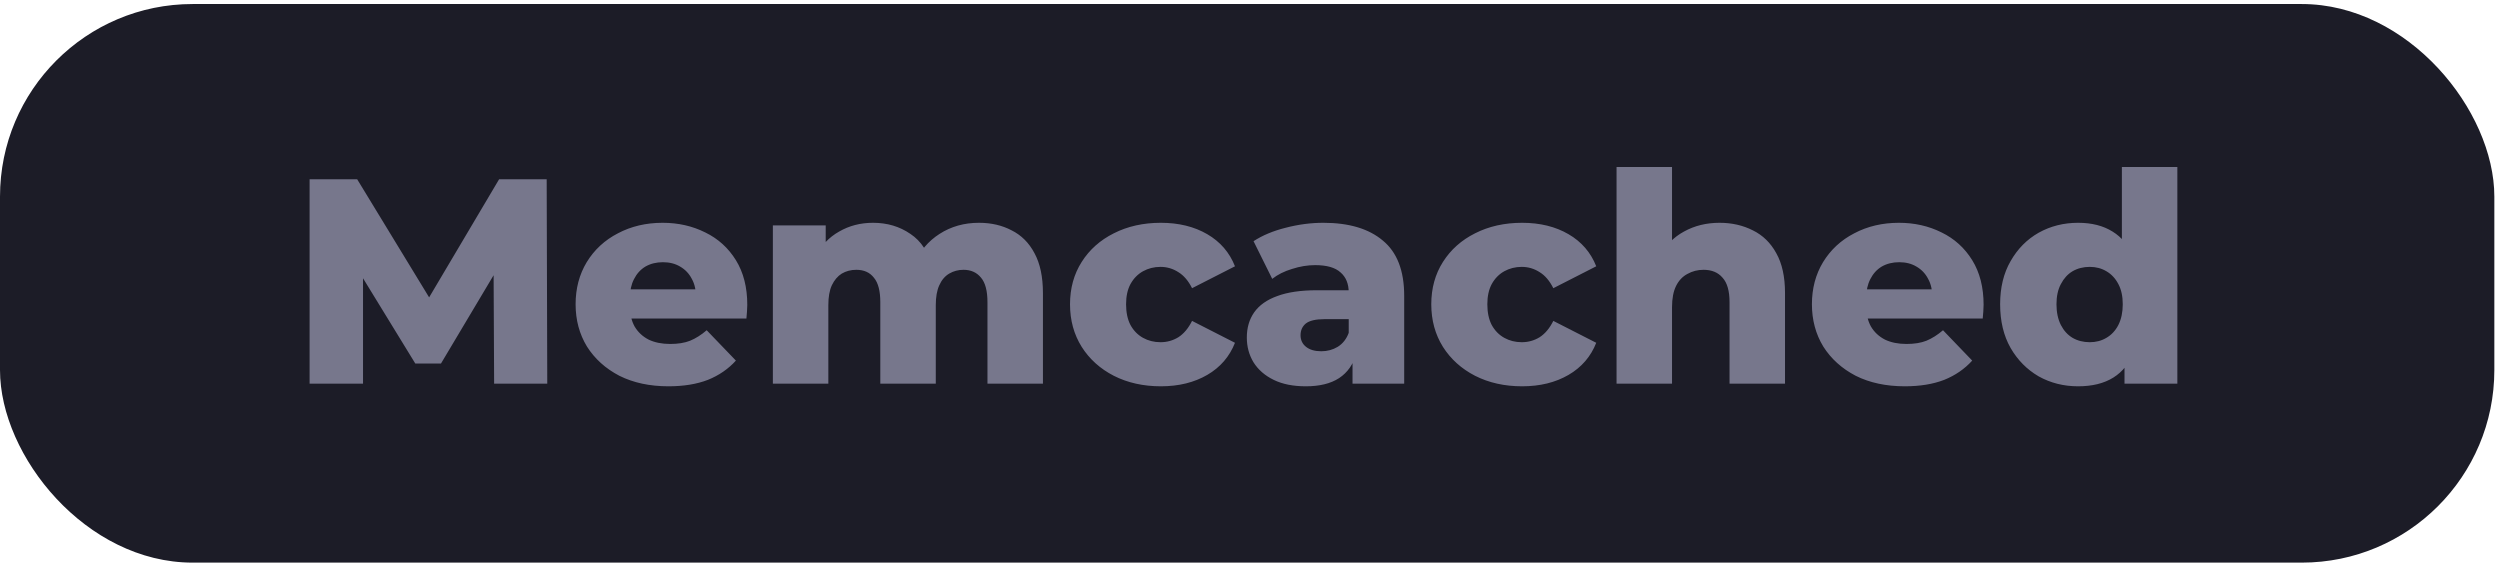
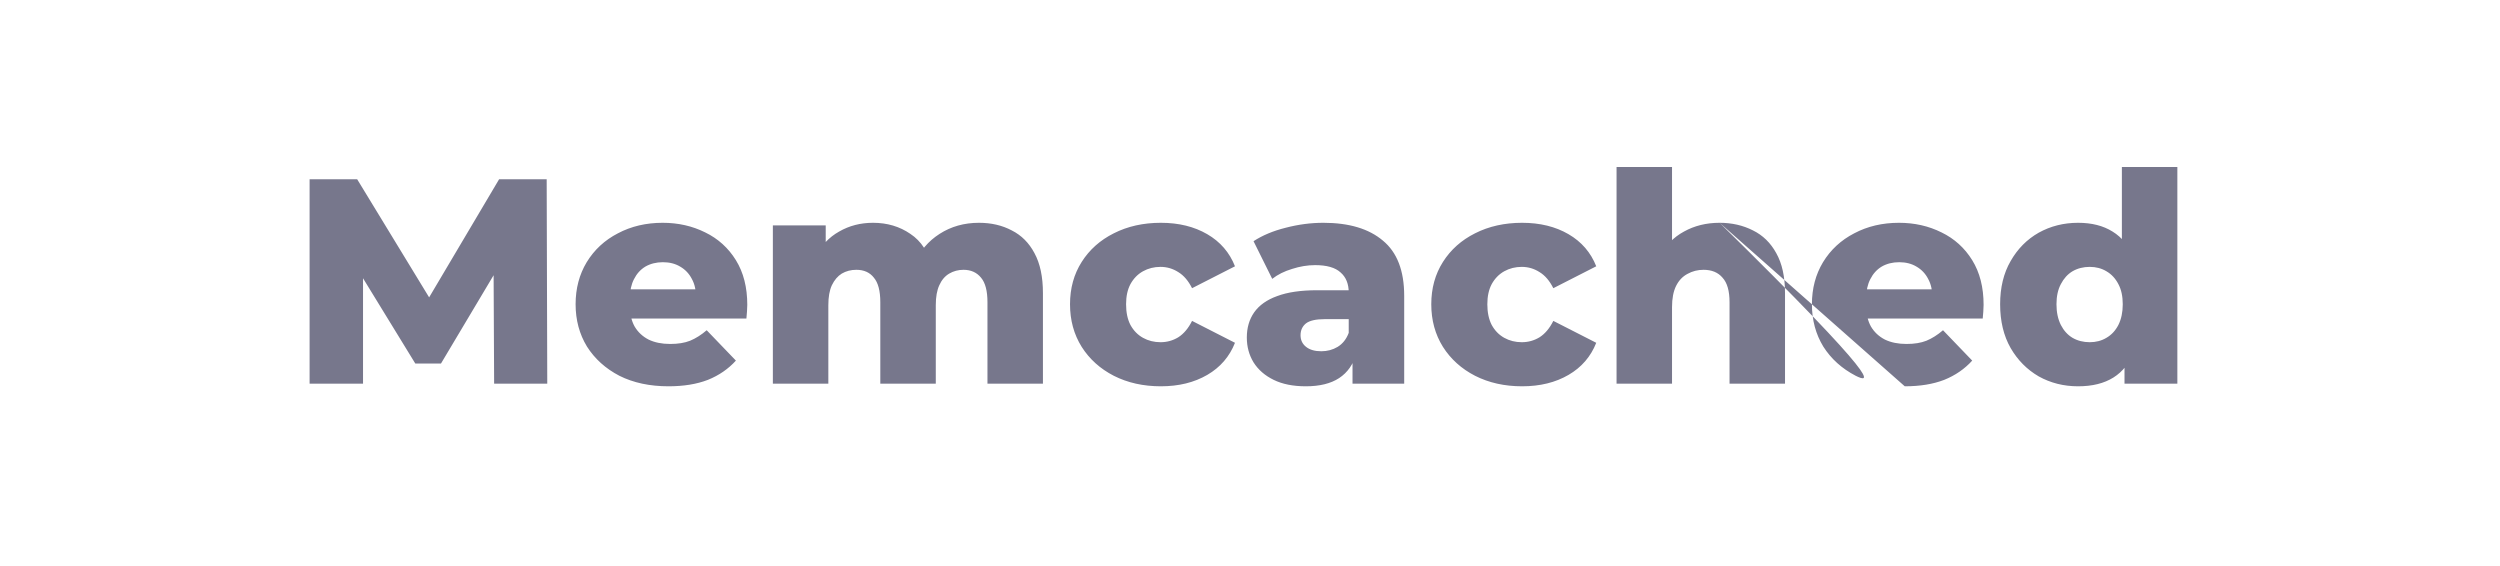
<svg xmlns="http://www.w3.org/2000/svg" width="137" height="31" viewBox="0 0 137 31" fill="none">
-   <rect y="0.221" width="136.69" height="30.611" rx="10.555" fill="#1C1C27" />
-   <path d="M16.966 21.025V9.825H19.574L24.214 17.441H22.838L27.35 9.825H29.958L29.99 21.025H27.078L27.046 14.257H27.542L24.166 19.921H22.758L19.286 14.257H19.894V21.025H16.966ZM36.631 21.169C35.607 21.169 34.711 20.977 33.943 20.593C33.186 20.199 32.594 19.665 32.167 18.993C31.751 18.311 31.543 17.537 31.543 16.673C31.543 15.809 31.746 15.041 32.151 14.369C32.567 13.687 33.138 13.159 33.863 12.785C34.589 12.401 35.405 12.209 36.311 12.209C37.165 12.209 37.943 12.385 38.647 12.737C39.351 13.079 39.911 13.585 40.327 14.257C40.743 14.929 40.951 15.745 40.951 16.705C40.951 16.812 40.946 16.935 40.935 17.073C40.925 17.212 40.914 17.34 40.903 17.457H34.039V15.857H39.287L38.135 16.305C38.146 15.911 38.071 15.569 37.911 15.281C37.762 14.993 37.549 14.769 37.271 14.609C37.005 14.449 36.69 14.369 36.327 14.369C35.965 14.369 35.645 14.449 35.367 14.609C35.101 14.769 34.893 14.999 34.743 15.297C34.594 15.585 34.519 15.927 34.519 16.321V16.785C34.519 17.212 34.605 17.58 34.775 17.889C34.957 18.199 35.213 18.439 35.543 18.609C35.874 18.769 36.269 18.849 36.727 18.849C37.154 18.849 37.517 18.791 37.815 18.673C38.125 18.545 38.429 18.353 38.727 18.097L40.327 19.761C39.911 20.22 39.399 20.572 38.791 20.817C38.183 21.052 37.463 21.169 36.631 21.169ZM53.649 12.209C54.321 12.209 54.918 12.348 55.441 12.625C55.974 12.892 56.39 13.308 56.689 13.873C56.998 14.439 57.153 15.169 57.153 16.065V21.025H54.113V16.561C54.113 15.943 53.996 15.495 53.761 15.217C53.526 14.929 53.206 14.785 52.801 14.785C52.513 14.785 52.252 14.855 52.017 14.993C51.782 15.132 51.601 15.345 51.473 15.633C51.345 15.911 51.281 16.273 51.281 16.721V21.025H48.241V16.561C48.241 15.943 48.124 15.495 47.889 15.217C47.665 14.929 47.345 14.785 46.929 14.785C46.63 14.785 46.364 14.855 46.129 14.993C45.905 15.132 45.724 15.345 45.585 15.633C45.457 15.911 45.393 16.273 45.393 16.721V21.025H42.353V12.353H45.249V14.769L44.673 14.081C44.993 13.463 45.43 12.999 45.985 12.689C46.54 12.369 47.158 12.209 47.841 12.209C48.62 12.209 49.302 12.412 49.889 12.817C50.486 13.212 50.886 13.831 51.089 14.673L50.097 14.465C50.406 13.761 50.87 13.212 51.489 12.817C52.118 12.412 52.838 12.209 53.649 12.209ZM63.613 21.169C62.653 21.169 61.794 20.977 61.037 20.593C60.29 20.209 59.704 19.681 59.277 19.009C58.85 18.327 58.637 17.548 58.637 16.673C58.637 15.799 58.85 15.025 59.277 14.353C59.704 13.681 60.29 13.159 61.037 12.785C61.794 12.401 62.653 12.209 63.613 12.209C64.594 12.209 65.442 12.417 66.157 12.833C66.872 13.249 67.378 13.836 67.677 14.593L65.325 15.793C65.122 15.388 64.872 15.095 64.573 14.913C64.274 14.721 63.949 14.625 63.597 14.625C63.245 14.625 62.925 14.705 62.637 14.865C62.349 15.025 62.12 15.26 61.949 15.569C61.789 15.868 61.709 16.236 61.709 16.673C61.709 17.121 61.789 17.5 61.949 17.809C62.12 18.119 62.349 18.353 62.637 18.513C62.925 18.673 63.245 18.753 63.597 18.753C63.949 18.753 64.274 18.663 64.573 18.481C64.872 18.289 65.122 17.991 65.325 17.585L67.677 18.785C67.378 19.543 66.872 20.129 66.157 20.545C65.442 20.961 64.594 21.169 63.613 21.169ZM74.118 21.025V19.409L73.91 19.009V16.033C73.91 15.553 73.76 15.185 73.462 14.929C73.174 14.663 72.71 14.529 72.07 14.529C71.654 14.529 71.232 14.599 70.806 14.737C70.379 14.865 70.016 15.047 69.718 15.281L68.694 13.217C69.184 12.897 69.771 12.652 70.454 12.481C71.147 12.3 71.835 12.209 72.518 12.209C73.926 12.209 75.014 12.535 75.782 13.185C76.56 13.825 76.95 14.833 76.95 16.209V21.025H74.118ZM71.558 21.169C70.864 21.169 70.278 21.052 69.798 20.817C69.318 20.583 68.95 20.263 68.694 19.857C68.448 19.452 68.326 18.999 68.326 18.497C68.326 17.964 68.459 17.505 68.726 17.121C69.003 16.727 69.424 16.428 69.99 16.225C70.555 16.012 71.286 15.905 72.182 15.905H74.23V17.489H72.598C72.107 17.489 71.76 17.569 71.558 17.729C71.366 17.889 71.27 18.103 71.27 18.369C71.27 18.636 71.371 18.849 71.574 19.009C71.776 19.169 72.054 19.249 72.406 19.249C72.736 19.249 73.035 19.169 73.302 19.009C73.579 18.839 73.782 18.583 73.91 18.241L74.326 19.361C74.166 19.959 73.851 20.412 73.382 20.721C72.923 21.02 72.315 21.169 71.558 21.169ZM83.41 21.169C82.45 21.169 81.591 20.977 80.834 20.593C80.087 20.209 79.501 19.681 79.074 19.009C78.647 18.327 78.434 17.548 78.434 16.673C78.434 15.799 78.647 15.025 79.074 14.353C79.501 13.681 80.087 13.159 80.834 12.785C81.591 12.401 82.45 12.209 83.41 12.209C84.391 12.209 85.239 12.417 85.954 12.833C86.669 13.249 87.175 13.836 87.474 14.593L85.122 15.793C84.919 15.388 84.669 15.095 84.37 14.913C84.071 14.721 83.746 14.625 83.394 14.625C83.042 14.625 82.722 14.705 82.434 14.865C82.146 15.025 81.917 15.26 81.746 15.569C81.586 15.868 81.506 16.236 81.506 16.673C81.506 17.121 81.586 17.5 81.746 17.809C81.917 18.119 82.146 18.353 82.434 18.513C82.722 18.673 83.042 18.753 83.394 18.753C83.746 18.753 84.071 18.663 84.37 18.481C84.669 18.289 84.919 17.991 85.122 17.585L87.474 18.785C87.175 19.543 86.669 20.129 85.954 20.545C85.239 20.961 84.391 21.169 83.41 21.169ZM94.235 12.209C94.907 12.209 95.515 12.348 96.059 12.625C96.603 12.892 97.03 13.308 97.339 13.873C97.659 14.439 97.819 15.169 97.819 16.065V21.025H94.779V16.561C94.779 15.943 94.651 15.495 94.395 15.217C94.15 14.929 93.803 14.785 93.355 14.785C93.035 14.785 92.742 14.86 92.475 15.009C92.209 15.148 92.001 15.367 91.851 15.665C91.702 15.964 91.627 16.353 91.627 16.833V21.025H88.587V9.153H91.627V14.817L90.923 14.097C91.254 13.468 91.707 12.999 92.283 12.689C92.859 12.369 93.51 12.209 94.235 12.209ZM104.381 21.169C103.357 21.169 102.461 20.977 101.693 20.593C100.936 20.199 100.344 19.665 99.917 18.993C99.501 18.311 99.293 17.537 99.293 16.673C99.293 15.809 99.496 15.041 99.901 14.369C100.317 13.687 100.888 13.159 101.613 12.785C102.339 12.401 103.155 12.209 104.061 12.209C104.915 12.209 105.693 12.385 106.397 12.737C107.101 13.079 107.661 13.585 108.077 14.257C108.493 14.929 108.701 15.745 108.701 16.705C108.701 16.812 108.696 16.935 108.685 17.073C108.675 17.212 108.664 17.34 108.653 17.457H101.789V15.857H107.037L105.885 16.305C105.896 15.911 105.821 15.569 105.661 15.281C105.512 14.993 105.299 14.769 105.021 14.609C104.755 14.449 104.44 14.369 104.077 14.369C103.715 14.369 103.395 14.449 103.117 14.609C102.851 14.769 102.643 14.999 102.493 15.297C102.344 15.585 102.269 15.927 102.269 16.321V16.785C102.269 17.212 102.355 17.58 102.525 17.889C102.707 18.199 102.963 18.439 103.293 18.609C103.624 18.769 104.019 18.849 104.477 18.849C104.904 18.849 105.267 18.791 105.565 18.673C105.875 18.545 106.179 18.353 106.477 18.097L108.077 19.761C107.661 20.22 107.149 20.572 106.541 20.817C105.933 21.052 105.213 21.169 104.381 21.169ZM113.879 21.169C113.09 21.169 112.37 20.988 111.719 20.625C111.079 20.252 110.567 19.735 110.183 19.073C109.799 18.401 109.607 17.601 109.607 16.673C109.607 15.756 109.799 14.967 110.183 14.305C110.567 13.633 111.079 13.116 111.719 12.753C112.37 12.391 113.09 12.209 113.879 12.209C114.626 12.209 115.255 12.369 115.767 12.689C116.29 13.009 116.684 13.5 116.951 14.161C117.218 14.823 117.351 15.66 117.351 16.673C117.351 17.708 117.223 18.556 116.967 19.217C116.711 19.879 116.327 20.369 115.815 20.689C115.303 21.009 114.658 21.169 113.879 21.169ZM114.519 18.753C114.86 18.753 115.164 18.673 115.431 18.513C115.708 18.353 115.927 18.119 116.087 17.809C116.247 17.489 116.327 17.111 116.327 16.673C116.327 16.236 116.247 15.868 116.087 15.569C115.927 15.26 115.708 15.025 115.431 14.865C115.164 14.705 114.86 14.625 114.519 14.625C114.167 14.625 113.852 14.705 113.575 14.865C113.308 15.025 113.095 15.26 112.935 15.569C112.775 15.868 112.695 16.236 112.695 16.673C112.695 17.111 112.775 17.489 112.935 17.809C113.095 18.119 113.308 18.353 113.575 18.513C113.852 18.673 114.167 18.753 114.519 18.753ZM116.423 21.025V19.537L116.439 16.673L116.279 13.809V9.153H119.319V21.025H116.423Z" fill="#77778C" />
+   <path d="M16.966 21.025V9.825H19.574L24.214 17.441H22.838L27.35 9.825H29.958L29.99 21.025H27.078L27.046 14.257H27.542L24.166 19.921H22.758L19.286 14.257H19.894V21.025H16.966ZM36.631 21.169C35.607 21.169 34.711 20.977 33.943 20.593C33.186 20.199 32.594 19.665 32.167 18.993C31.751 18.311 31.543 17.537 31.543 16.673C31.543 15.809 31.746 15.041 32.151 14.369C32.567 13.687 33.138 13.159 33.863 12.785C34.589 12.401 35.405 12.209 36.311 12.209C37.165 12.209 37.943 12.385 38.647 12.737C39.351 13.079 39.911 13.585 40.327 14.257C40.743 14.929 40.951 15.745 40.951 16.705C40.951 16.812 40.946 16.935 40.935 17.073C40.925 17.212 40.914 17.34 40.903 17.457H34.039V15.857H39.287L38.135 16.305C38.146 15.911 38.071 15.569 37.911 15.281C37.762 14.993 37.549 14.769 37.271 14.609C37.005 14.449 36.69 14.369 36.327 14.369C35.965 14.369 35.645 14.449 35.367 14.609C35.101 14.769 34.893 14.999 34.743 15.297C34.594 15.585 34.519 15.927 34.519 16.321V16.785C34.519 17.212 34.605 17.58 34.775 17.889C34.957 18.199 35.213 18.439 35.543 18.609C35.874 18.769 36.269 18.849 36.727 18.849C37.154 18.849 37.517 18.791 37.815 18.673C38.125 18.545 38.429 18.353 38.727 18.097L40.327 19.761C39.911 20.22 39.399 20.572 38.791 20.817C38.183 21.052 37.463 21.169 36.631 21.169ZM53.649 12.209C54.321 12.209 54.918 12.348 55.441 12.625C55.974 12.892 56.39 13.308 56.689 13.873C56.998 14.439 57.153 15.169 57.153 16.065V21.025H54.113V16.561C54.113 15.943 53.996 15.495 53.761 15.217C53.526 14.929 53.206 14.785 52.801 14.785C52.513 14.785 52.252 14.855 52.017 14.993C51.782 15.132 51.601 15.345 51.473 15.633C51.345 15.911 51.281 16.273 51.281 16.721V21.025H48.241V16.561C48.241 15.943 48.124 15.495 47.889 15.217C47.665 14.929 47.345 14.785 46.929 14.785C46.63 14.785 46.364 14.855 46.129 14.993C45.905 15.132 45.724 15.345 45.585 15.633C45.457 15.911 45.393 16.273 45.393 16.721V21.025H42.353V12.353H45.249V14.769L44.673 14.081C44.993 13.463 45.43 12.999 45.985 12.689C46.54 12.369 47.158 12.209 47.841 12.209C48.62 12.209 49.302 12.412 49.889 12.817C50.486 13.212 50.886 13.831 51.089 14.673L50.097 14.465C50.406 13.761 50.87 13.212 51.489 12.817C52.118 12.412 52.838 12.209 53.649 12.209ZM63.613 21.169C62.653 21.169 61.794 20.977 61.037 20.593C60.29 20.209 59.704 19.681 59.277 19.009C58.85 18.327 58.637 17.548 58.637 16.673C58.637 15.799 58.85 15.025 59.277 14.353C59.704 13.681 60.29 13.159 61.037 12.785C61.794 12.401 62.653 12.209 63.613 12.209C64.594 12.209 65.442 12.417 66.157 12.833C66.872 13.249 67.378 13.836 67.677 14.593L65.325 15.793C65.122 15.388 64.872 15.095 64.573 14.913C64.274 14.721 63.949 14.625 63.597 14.625C63.245 14.625 62.925 14.705 62.637 14.865C62.349 15.025 62.12 15.26 61.949 15.569C61.789 15.868 61.709 16.236 61.709 16.673C61.709 17.121 61.789 17.5 61.949 17.809C62.12 18.119 62.349 18.353 62.637 18.513C62.925 18.673 63.245 18.753 63.597 18.753C63.949 18.753 64.274 18.663 64.573 18.481C64.872 18.289 65.122 17.991 65.325 17.585L67.677 18.785C67.378 19.543 66.872 20.129 66.157 20.545C65.442 20.961 64.594 21.169 63.613 21.169ZM74.118 21.025V19.409L73.91 19.009V16.033C73.91 15.553 73.76 15.185 73.462 14.929C73.174 14.663 72.71 14.529 72.07 14.529C71.654 14.529 71.232 14.599 70.806 14.737C70.379 14.865 70.016 15.047 69.718 15.281L68.694 13.217C69.184 12.897 69.771 12.652 70.454 12.481C71.147 12.3 71.835 12.209 72.518 12.209C73.926 12.209 75.014 12.535 75.782 13.185C76.56 13.825 76.95 14.833 76.95 16.209V21.025H74.118ZM71.558 21.169C70.864 21.169 70.278 21.052 69.798 20.817C69.318 20.583 68.95 20.263 68.694 19.857C68.448 19.452 68.326 18.999 68.326 18.497C68.326 17.964 68.459 17.505 68.726 17.121C69.003 16.727 69.424 16.428 69.99 16.225C70.555 16.012 71.286 15.905 72.182 15.905H74.23V17.489H72.598C72.107 17.489 71.76 17.569 71.558 17.729C71.366 17.889 71.27 18.103 71.27 18.369C71.27 18.636 71.371 18.849 71.574 19.009C71.776 19.169 72.054 19.249 72.406 19.249C72.736 19.249 73.035 19.169 73.302 19.009C73.579 18.839 73.782 18.583 73.91 18.241L74.326 19.361C74.166 19.959 73.851 20.412 73.382 20.721C72.923 21.02 72.315 21.169 71.558 21.169ZM83.41 21.169C82.45 21.169 81.591 20.977 80.834 20.593C80.087 20.209 79.501 19.681 79.074 19.009C78.647 18.327 78.434 17.548 78.434 16.673C78.434 15.799 78.647 15.025 79.074 14.353C79.501 13.681 80.087 13.159 80.834 12.785C81.591 12.401 82.45 12.209 83.41 12.209C84.391 12.209 85.239 12.417 85.954 12.833C86.669 13.249 87.175 13.836 87.474 14.593L85.122 15.793C84.919 15.388 84.669 15.095 84.37 14.913C84.071 14.721 83.746 14.625 83.394 14.625C83.042 14.625 82.722 14.705 82.434 14.865C82.146 15.025 81.917 15.26 81.746 15.569C81.586 15.868 81.506 16.236 81.506 16.673C81.506 17.121 81.586 17.5 81.746 17.809C81.917 18.119 82.146 18.353 82.434 18.513C82.722 18.673 83.042 18.753 83.394 18.753C83.746 18.753 84.071 18.663 84.37 18.481C84.669 18.289 84.919 17.991 85.122 17.585L87.474 18.785C87.175 19.543 86.669 20.129 85.954 20.545C85.239 20.961 84.391 21.169 83.41 21.169ZM94.235 12.209C94.907 12.209 95.515 12.348 96.059 12.625C96.603 12.892 97.03 13.308 97.339 13.873C97.659 14.439 97.819 15.169 97.819 16.065V21.025H94.779V16.561C94.779 15.943 94.651 15.495 94.395 15.217C94.15 14.929 93.803 14.785 93.355 14.785C93.035 14.785 92.742 14.86 92.475 15.009C92.209 15.148 92.001 15.367 91.851 15.665C91.702 15.964 91.627 16.353 91.627 16.833V21.025H88.587V9.153H91.627V14.817L90.923 14.097C91.254 13.468 91.707 12.999 92.283 12.689C92.859 12.369 93.51 12.209 94.235 12.209ZC103.357 21.169 102.461 20.977 101.693 20.593C100.936 20.199 100.344 19.665 99.917 18.993C99.501 18.311 99.293 17.537 99.293 16.673C99.293 15.809 99.496 15.041 99.901 14.369C100.317 13.687 100.888 13.159 101.613 12.785C102.339 12.401 103.155 12.209 104.061 12.209C104.915 12.209 105.693 12.385 106.397 12.737C107.101 13.079 107.661 13.585 108.077 14.257C108.493 14.929 108.701 15.745 108.701 16.705C108.701 16.812 108.696 16.935 108.685 17.073C108.675 17.212 108.664 17.34 108.653 17.457H101.789V15.857H107.037L105.885 16.305C105.896 15.911 105.821 15.569 105.661 15.281C105.512 14.993 105.299 14.769 105.021 14.609C104.755 14.449 104.44 14.369 104.077 14.369C103.715 14.369 103.395 14.449 103.117 14.609C102.851 14.769 102.643 14.999 102.493 15.297C102.344 15.585 102.269 15.927 102.269 16.321V16.785C102.269 17.212 102.355 17.58 102.525 17.889C102.707 18.199 102.963 18.439 103.293 18.609C103.624 18.769 104.019 18.849 104.477 18.849C104.904 18.849 105.267 18.791 105.565 18.673C105.875 18.545 106.179 18.353 106.477 18.097L108.077 19.761C107.661 20.22 107.149 20.572 106.541 20.817C105.933 21.052 105.213 21.169 104.381 21.169ZM113.879 21.169C113.09 21.169 112.37 20.988 111.719 20.625C111.079 20.252 110.567 19.735 110.183 19.073C109.799 18.401 109.607 17.601 109.607 16.673C109.607 15.756 109.799 14.967 110.183 14.305C110.567 13.633 111.079 13.116 111.719 12.753C112.37 12.391 113.09 12.209 113.879 12.209C114.626 12.209 115.255 12.369 115.767 12.689C116.29 13.009 116.684 13.5 116.951 14.161C117.218 14.823 117.351 15.66 117.351 16.673C117.351 17.708 117.223 18.556 116.967 19.217C116.711 19.879 116.327 20.369 115.815 20.689C115.303 21.009 114.658 21.169 113.879 21.169ZM114.519 18.753C114.86 18.753 115.164 18.673 115.431 18.513C115.708 18.353 115.927 18.119 116.087 17.809C116.247 17.489 116.327 17.111 116.327 16.673C116.327 16.236 116.247 15.868 116.087 15.569C115.927 15.26 115.708 15.025 115.431 14.865C115.164 14.705 114.86 14.625 114.519 14.625C114.167 14.625 113.852 14.705 113.575 14.865C113.308 15.025 113.095 15.26 112.935 15.569C112.775 15.868 112.695 16.236 112.695 16.673C112.695 17.111 112.775 17.489 112.935 17.809C113.095 18.119 113.308 18.353 113.575 18.513C113.852 18.673 114.167 18.753 114.519 18.753ZM116.423 21.025V19.537L116.439 16.673L116.279 13.809V9.153H119.319V21.025H116.423Z" fill="#77778C" />
</svg>